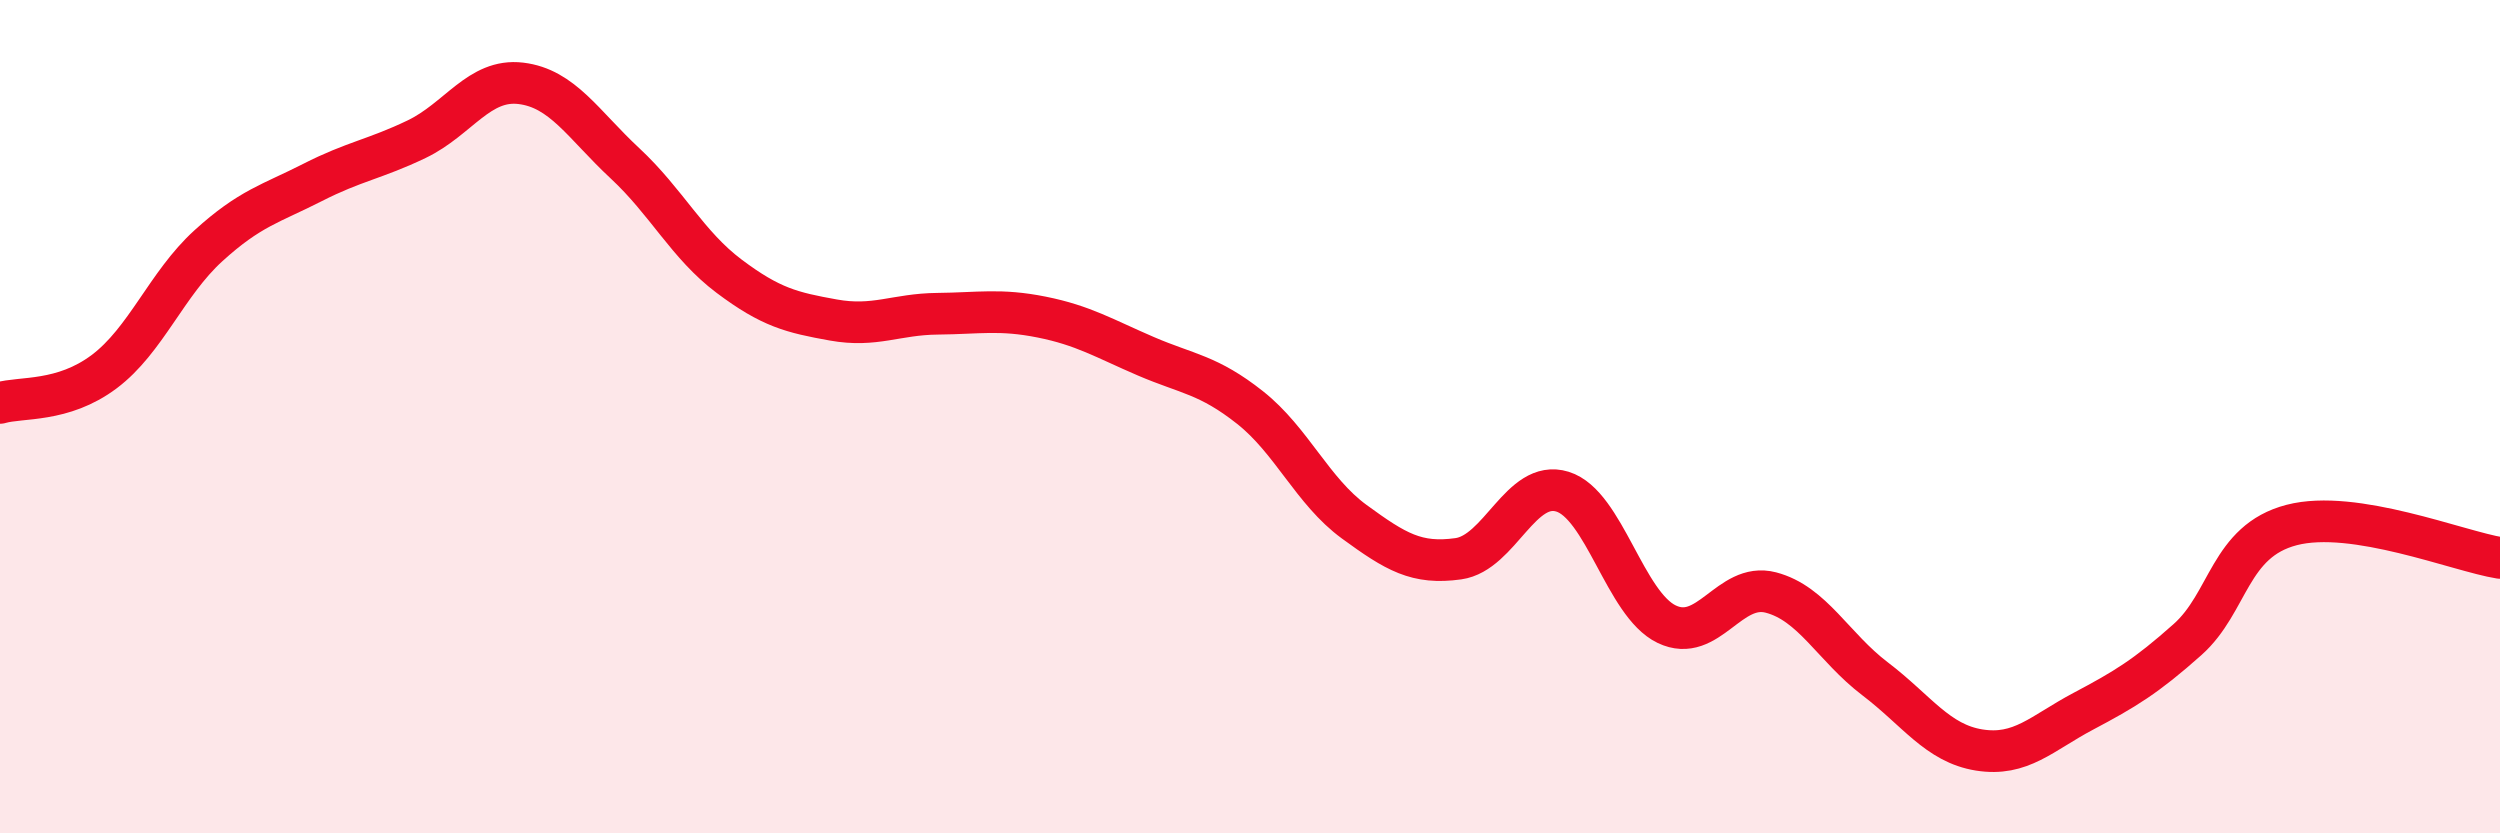
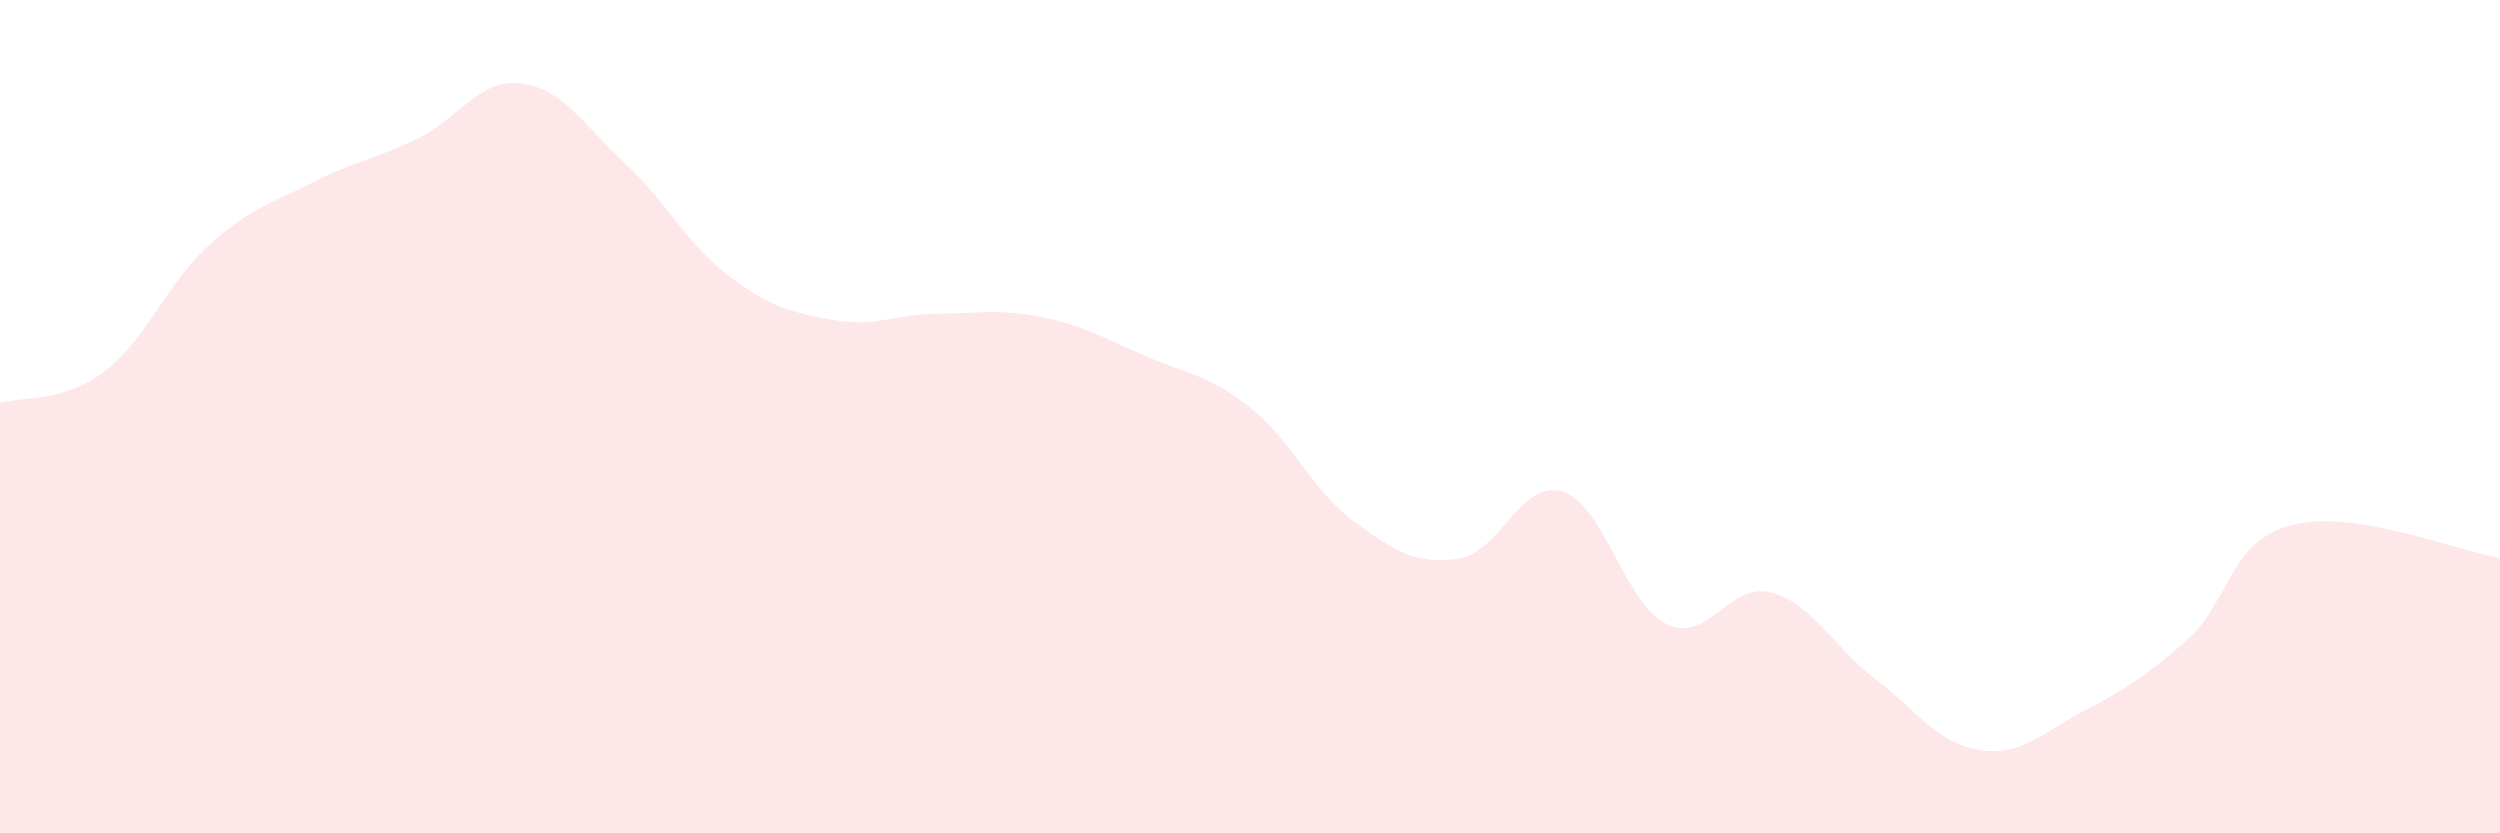
<svg xmlns="http://www.w3.org/2000/svg" width="60" height="20" viewBox="0 0 60 20">
  <path d="M 0,9.67 C 0.5,9.52 1.5,9.67 2.5,8.92 C 3.5,8.17 4,6.81 5,5.9 C 6,4.99 6.5,4.89 7.5,4.38 C 8.5,3.87 9,3.82 10,3.34 C 11,2.86 11.5,1.88 12.5,2 C 13.5,2.12 14,2.99 15,3.92 C 16,4.85 16.5,5.88 17.5,6.63 C 18.5,7.38 19,7.5 20,7.68 C 21,7.86 21.5,7.54 22.5,7.53 C 23.5,7.52 24,7.41 25,7.61 C 26,7.81 26.5,8.12 27.5,8.55 C 28.5,8.98 29,8.99 30,9.78 C 31,10.57 31.5,11.79 32.5,12.52 C 33.5,13.25 34,13.55 35,13.41 C 36,13.27 36.5,11.49 37.5,11.8 C 38.5,12.11 39,14.5 40,14.98 C 41,15.46 41.5,13.96 42.5,14.22 C 43.5,14.48 44,15.53 45,16.29 C 46,17.05 46.5,17.84 47.5,18 C 48.5,18.16 49,17.6 50,17.07 C 51,16.54 51.5,16.24 52.5,15.35 C 53.5,14.46 53.5,12.99 55,12.6 C 56.5,12.21 59,13.23 60,13.39L60 20L0 20Z" fill="#EB0A25" opacity="0.1" stroke-linecap="round" stroke-linejoin="round" />
-   <path d="M 0,9.67 C 0.5,9.52 1.5,9.67 2.5,8.92 C 3.5,8.17 4,6.81 5,5.9 C 6,4.99 6.5,4.89 7.5,4.38 C 8.5,3.87 9,3.82 10,3.34 C 11,2.86 11.5,1.88 12.5,2 C 13.5,2.12 14,2.99 15,3.92 C 16,4.85 16.5,5.88 17.5,6.63 C 18.5,7.38 19,7.5 20,7.68 C 21,7.86 21.5,7.54 22.5,7.53 C 23.5,7.52 24,7.41 25,7.61 C 26,7.81 26.5,8.12 27.5,8.55 C 28.5,8.98 29,8.99 30,9.78 C 31,10.57 31.5,11.79 32.5,12.52 C 33.5,13.25 34,13.55 35,13.41 C 36,13.27 36.5,11.49 37.5,11.8 C 38.5,12.11 39,14.5 40,14.98 C 41,15.46 41.5,13.96 42.5,14.22 C 43.5,14.48 44,15.53 45,16.29 C 46,17.05 46.5,17.84 47.5,18 C 48.5,18.16 49,17.6 50,17.07 C 51,16.54 51.5,16.24 52.5,15.35 C 53.5,14.46 53.5,12.99 55,12.6 C 56.5,12.21 59,13.23 60,13.39" stroke="#EB0A25" stroke-width="1" fill="none" stroke-linecap="round" stroke-linejoin="round" />
</svg>